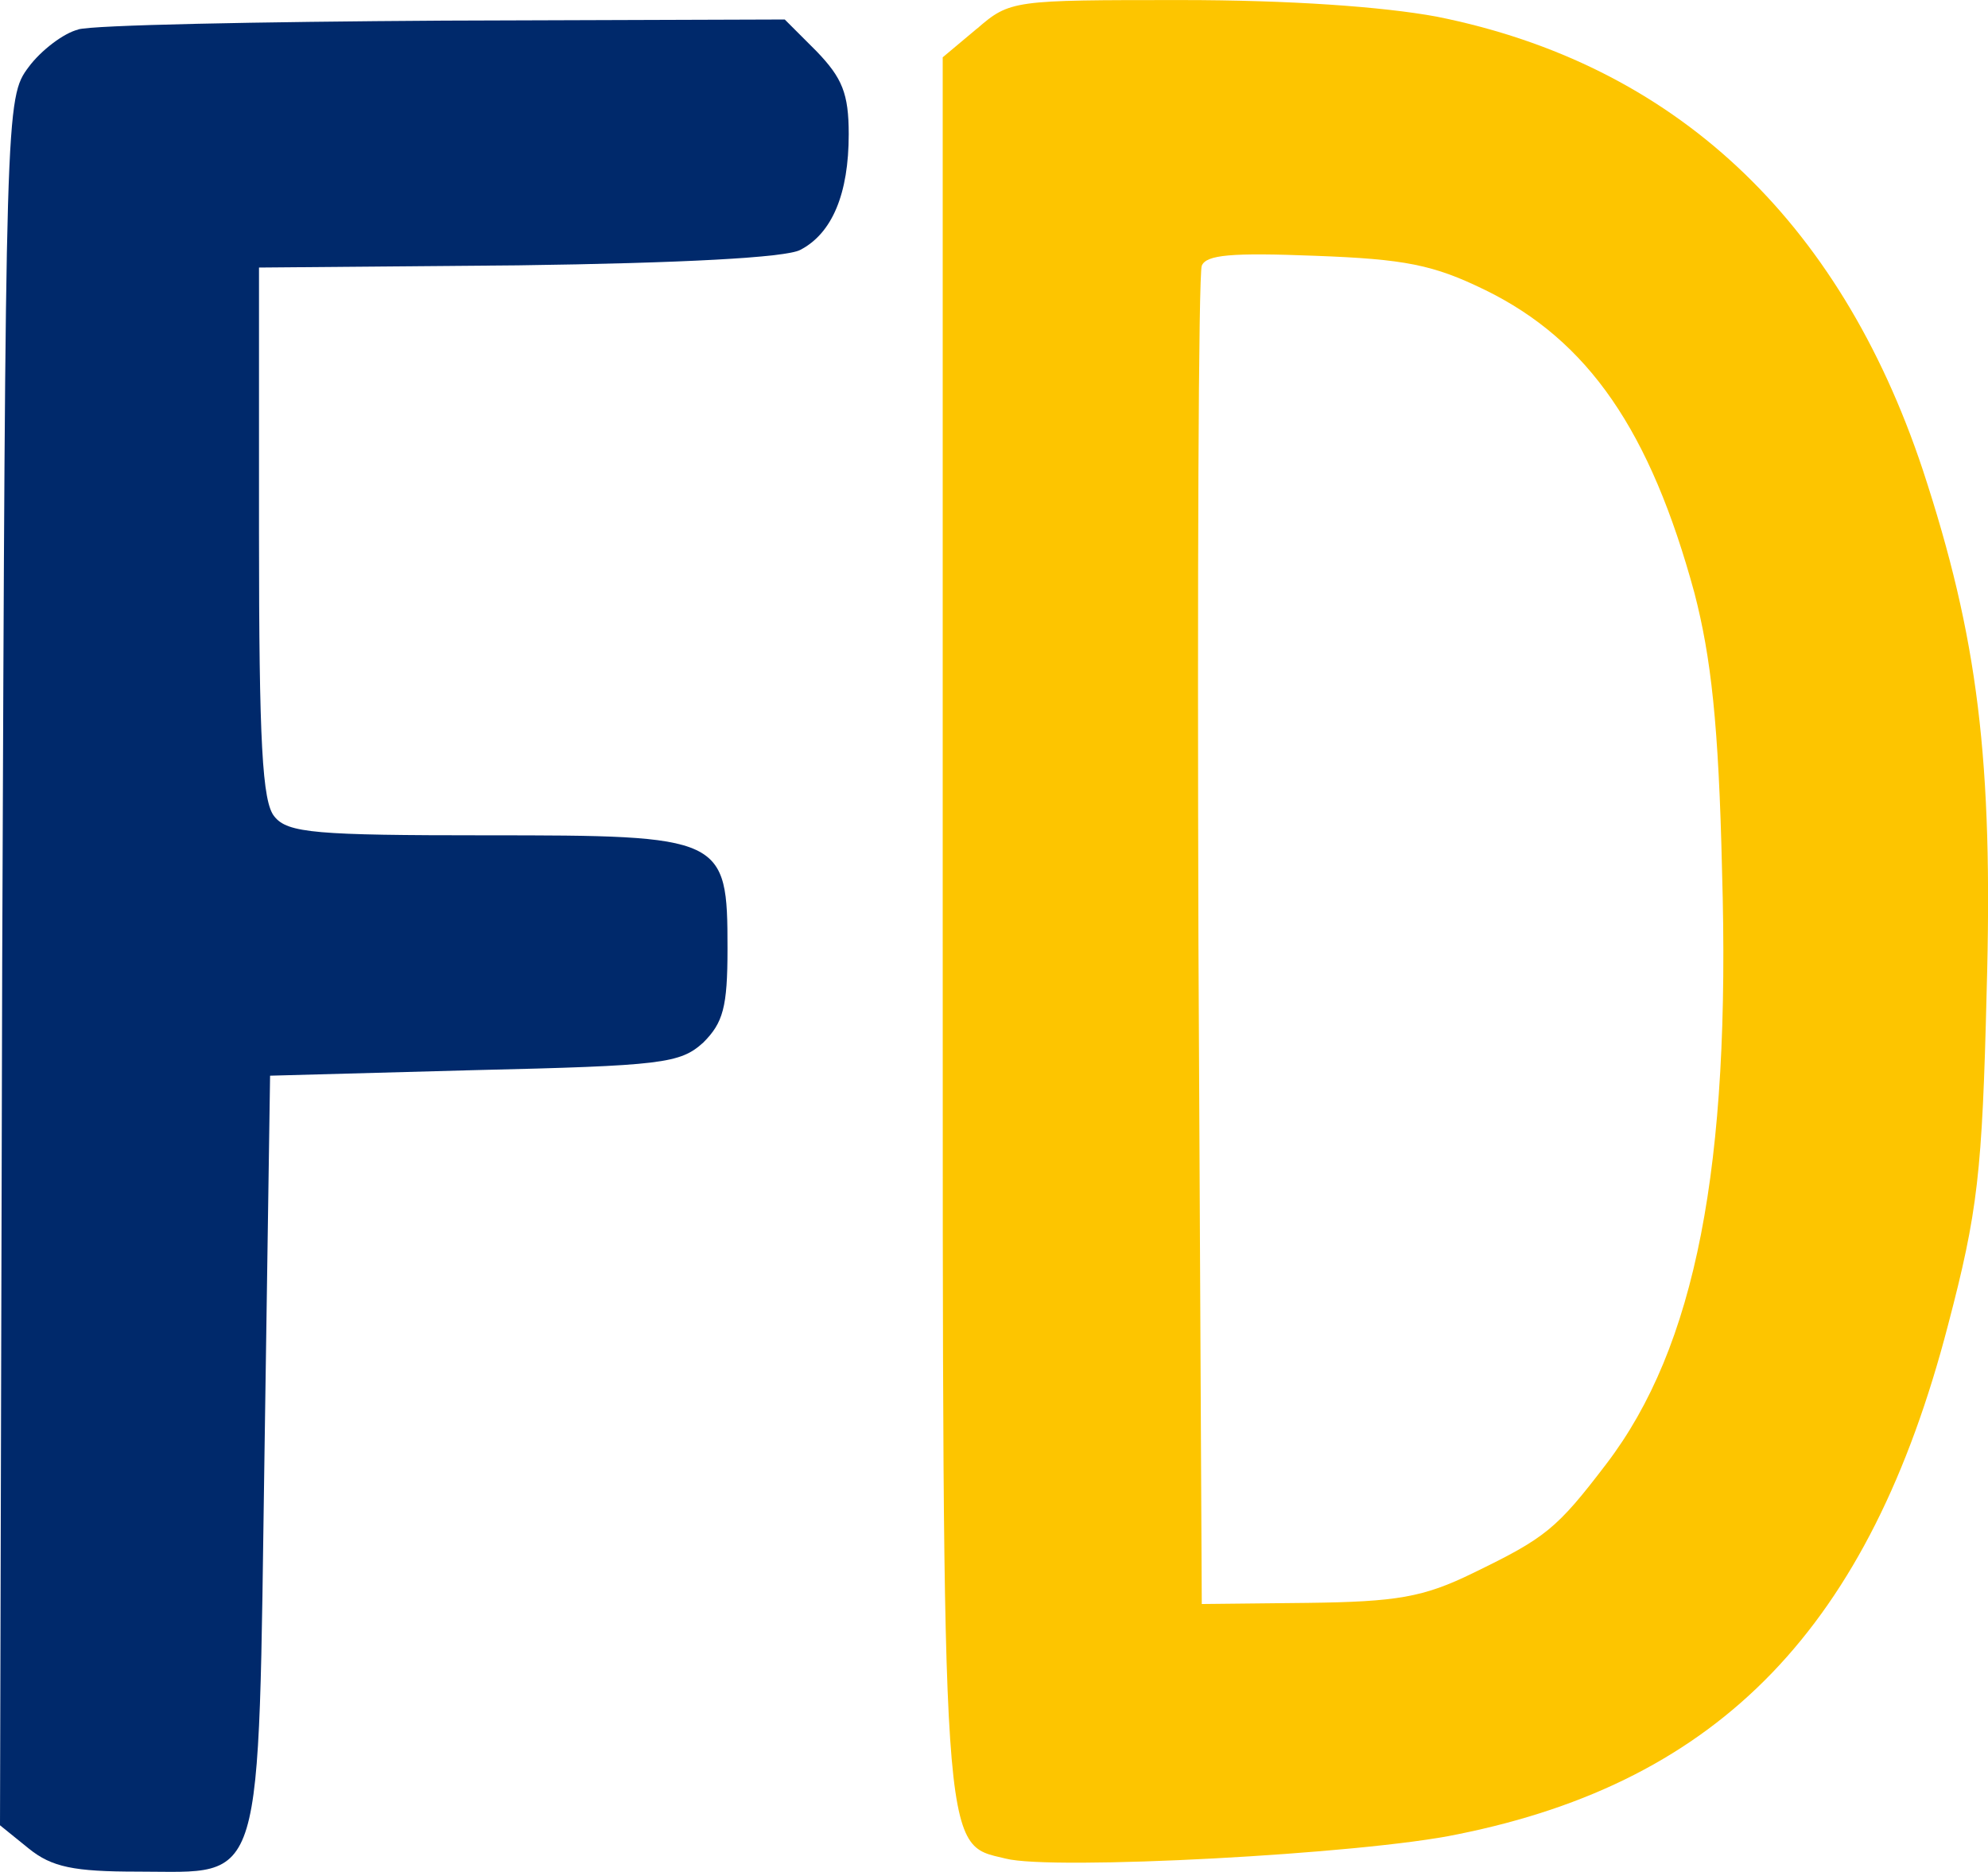
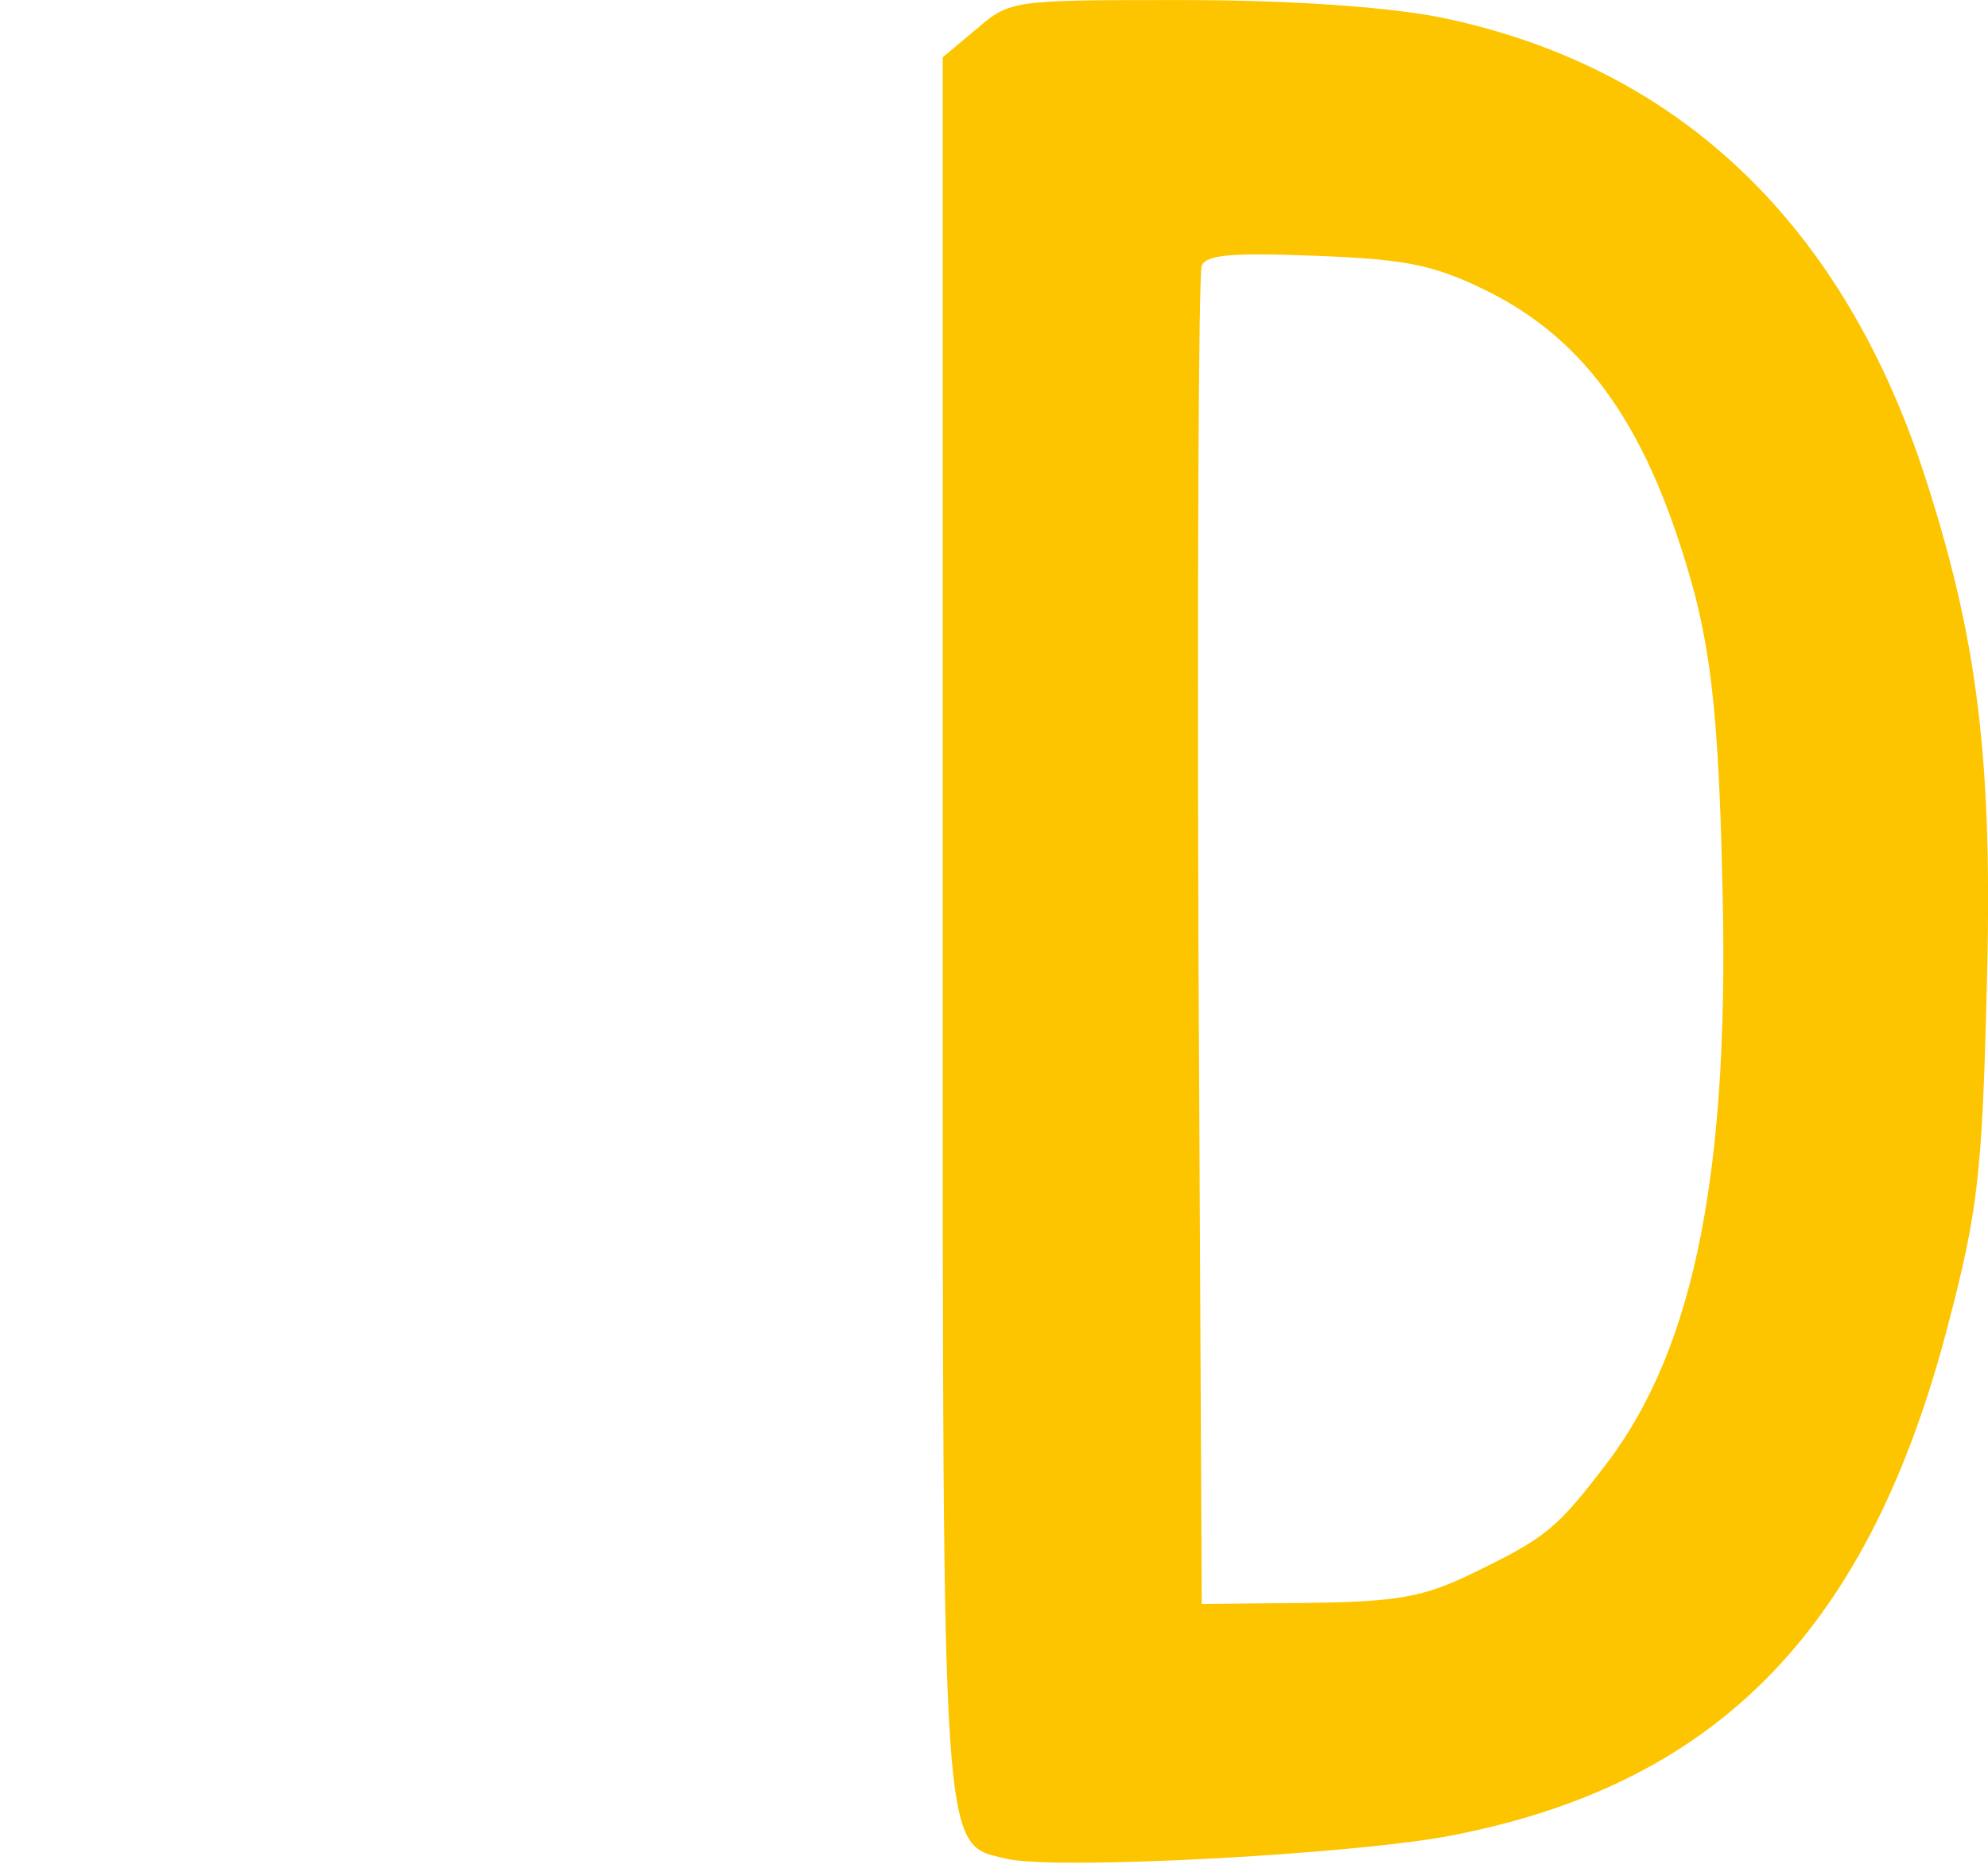
<svg xmlns="http://www.w3.org/2000/svg" id="Layer_1" data-name="Layer 1" viewBox="0 0 351.77 331.2">
  <defs>
    <style>
      .cls-1 {
        fill: #00296b;
      }

      .cls-2 {
        fill: #fdc500;
      }
    </style>
  </defs>
  <path class="cls-2" d="M172.86,5.07l-6.05,5.07v152.92c0,167.35-.2,163.06,11.12,165.79,8.19,2.15,63.39-.78,79.97-4.29,46.62-9.36,72.95-36.86,86.8-90.11,5.27-20.09,6.05-26.92,6.83-58.9,1.17-41.15-1.56-62.8-11.31-92.45-14.82-44.47-44.08-71.78-86.02-80.16-9.56-1.76-25.94-2.93-45.25-2.93-29.65,0-30.23,0-36.08,5.07ZM262.77,51.3c18.33,8.97,29.26,24.97,37.06,53.64,2.93,11.31,4.29,23.21,4.88,49.15,1.56,52.27-4.68,84.26-20.48,104.94-8.78,11.51-10.73,13.07-23.6,19.31-8.78,4.29-13.46,5.07-29.26,5.27l-18.72.2-.59-117.03c-.2-64.37,0-118.2.59-119.76.78-1.95,5.27-2.34,20.09-1.76,15.8.59,20.87,1.56,30.04,6.05Z" />
-   <path class="cls-1" d="M13.85,5.23c-2.54.59-6.63,3.71-8.78,6.63C.98,17.32.98,18.69.39,170.24l-.39,152.72,5.07,4.1c4.1,3.32,8,4.1,19.31,4.1,22.63,0,21.26,4.29,22.43-74.51l.98-66.32,36.08-.98c33.35-.78,36.47-1.17,40.57-4.88,3.51-3.51,4.29-6.24,4.29-16.58,0-19.89-.59-20.09-42.72-20.09-30.04,0-35.11-.39-37.45-3.32-2.15-2.54-2.73-13.07-2.73-50.13v-47.01l45.84-.39c29.06-.39,47.4-1.37,49.93-2.73,5.66-2.93,8.58-9.95,8.58-20.48,0-7.22-1.17-9.95-5.66-14.63l-5.66-5.66-60.27.2c-32.96.2-62.22.78-64.76,1.56Z" />
</svg>